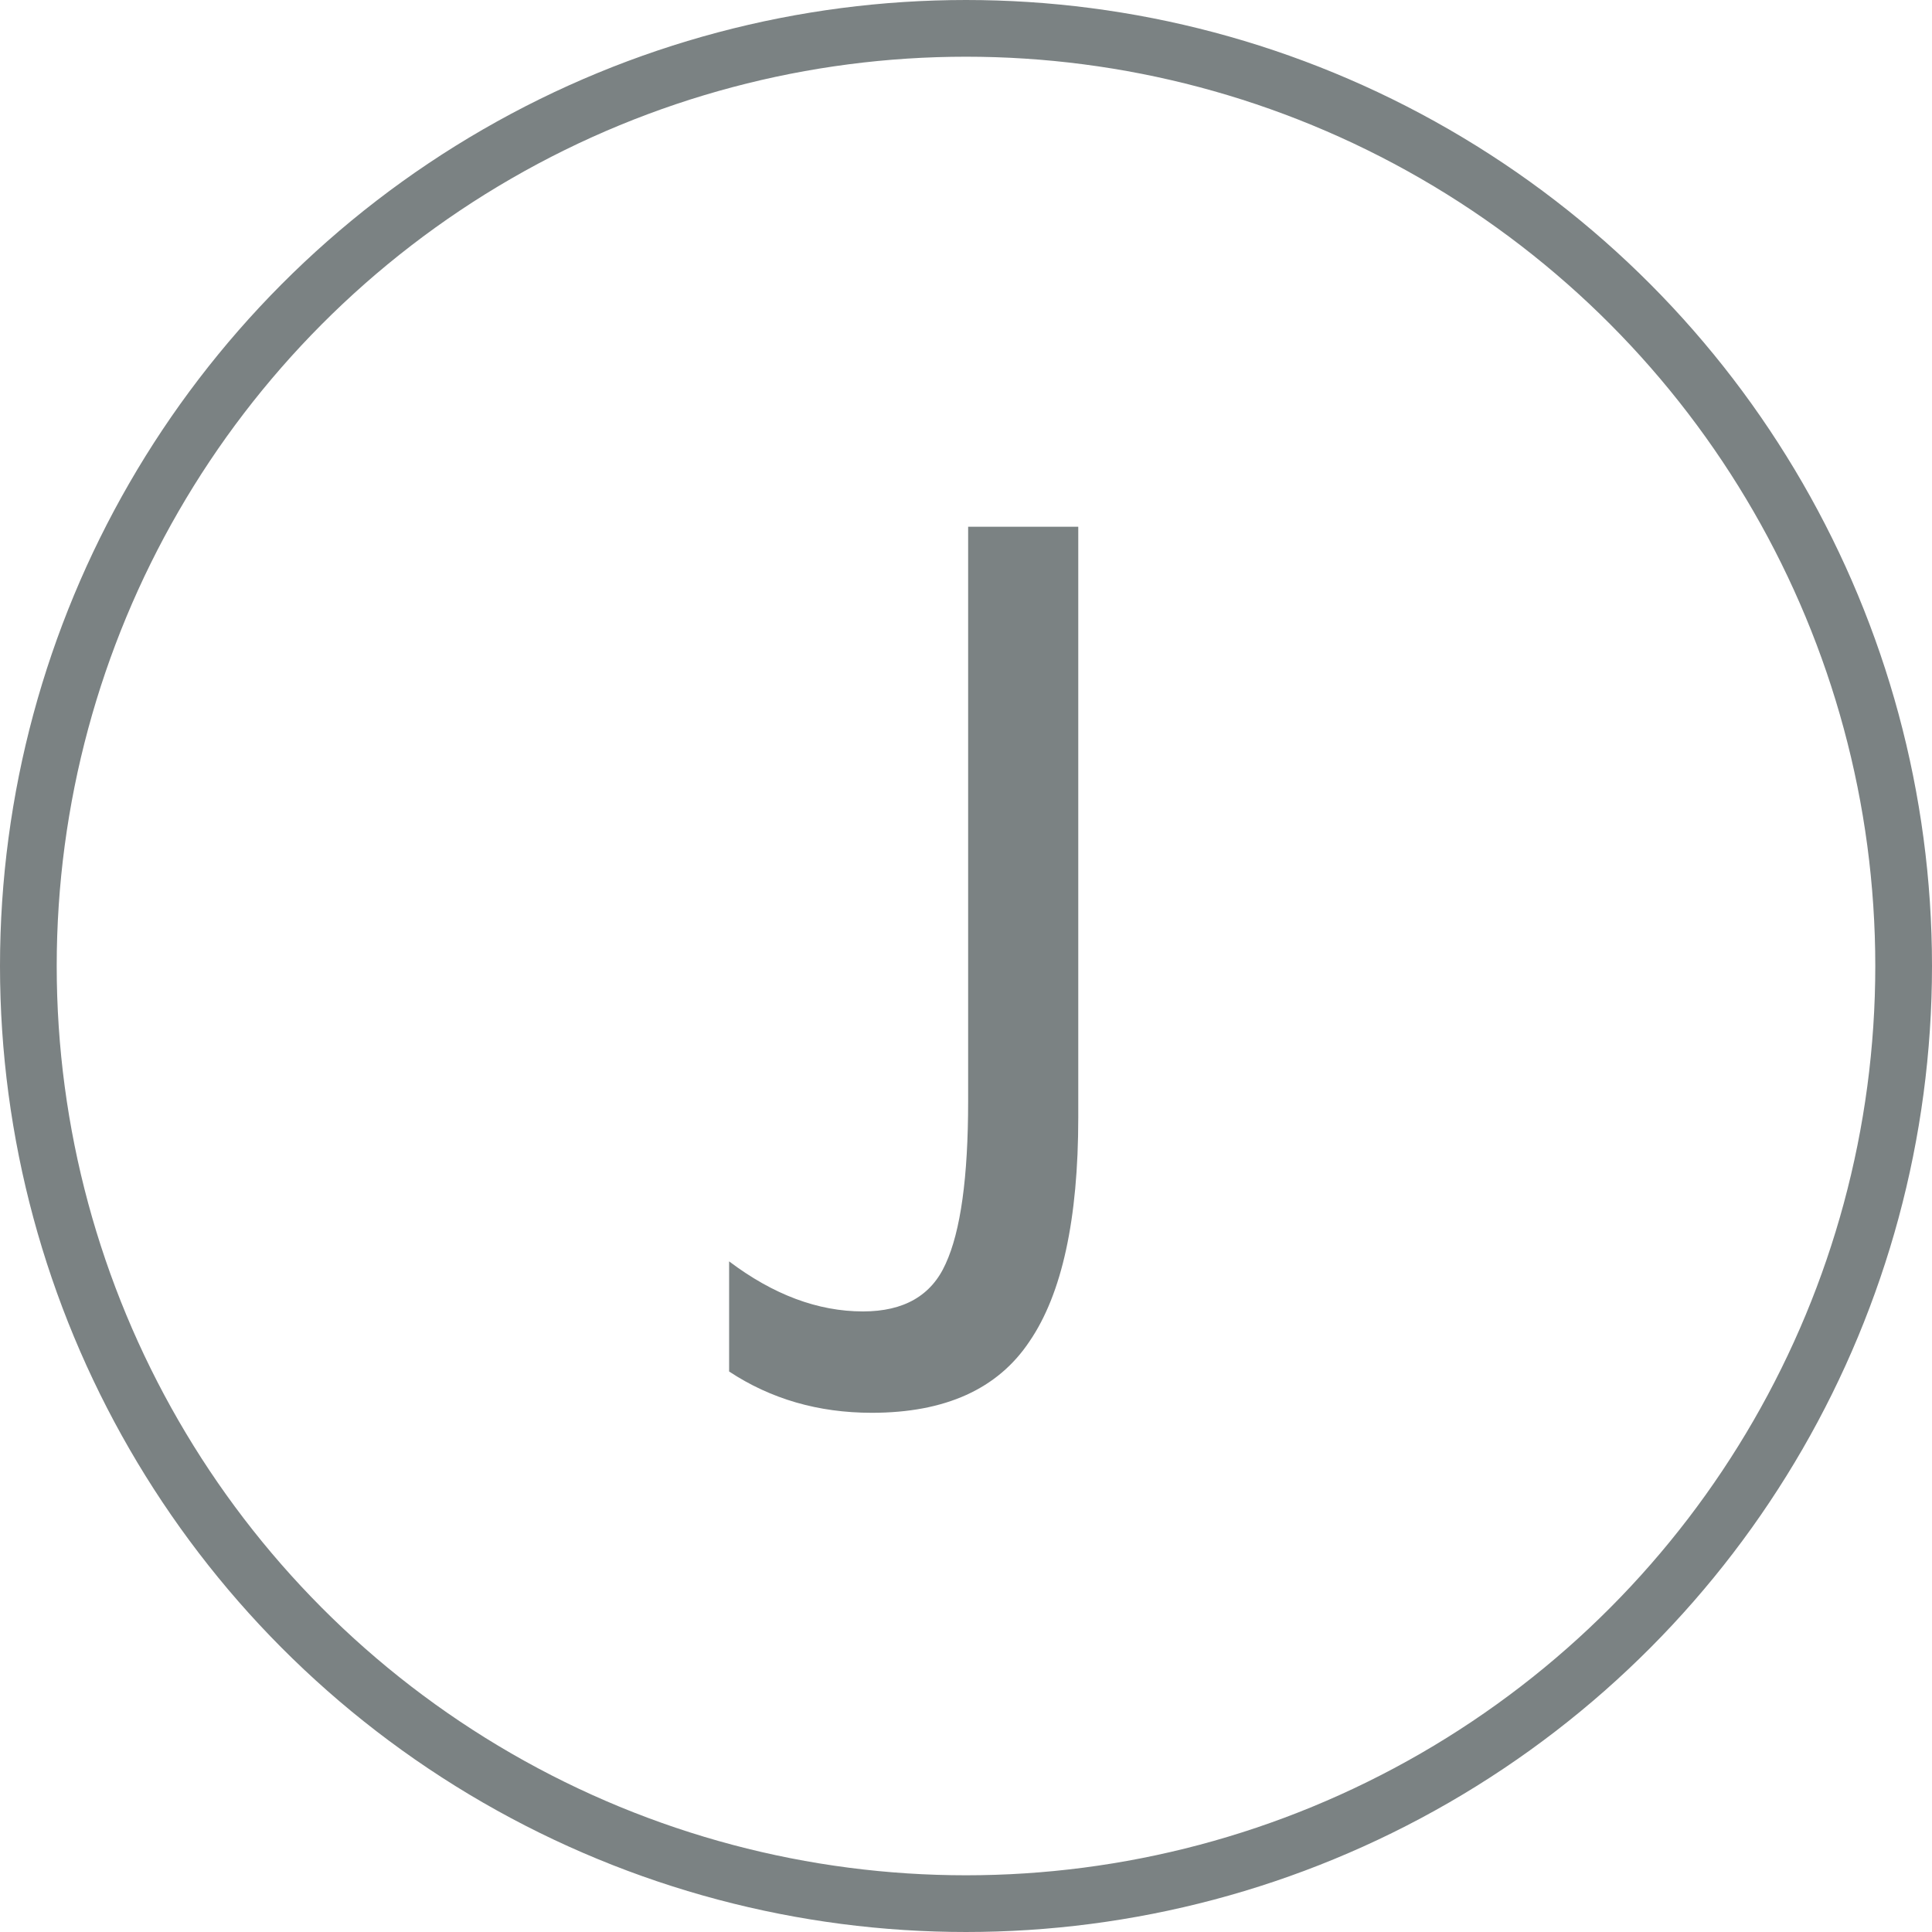
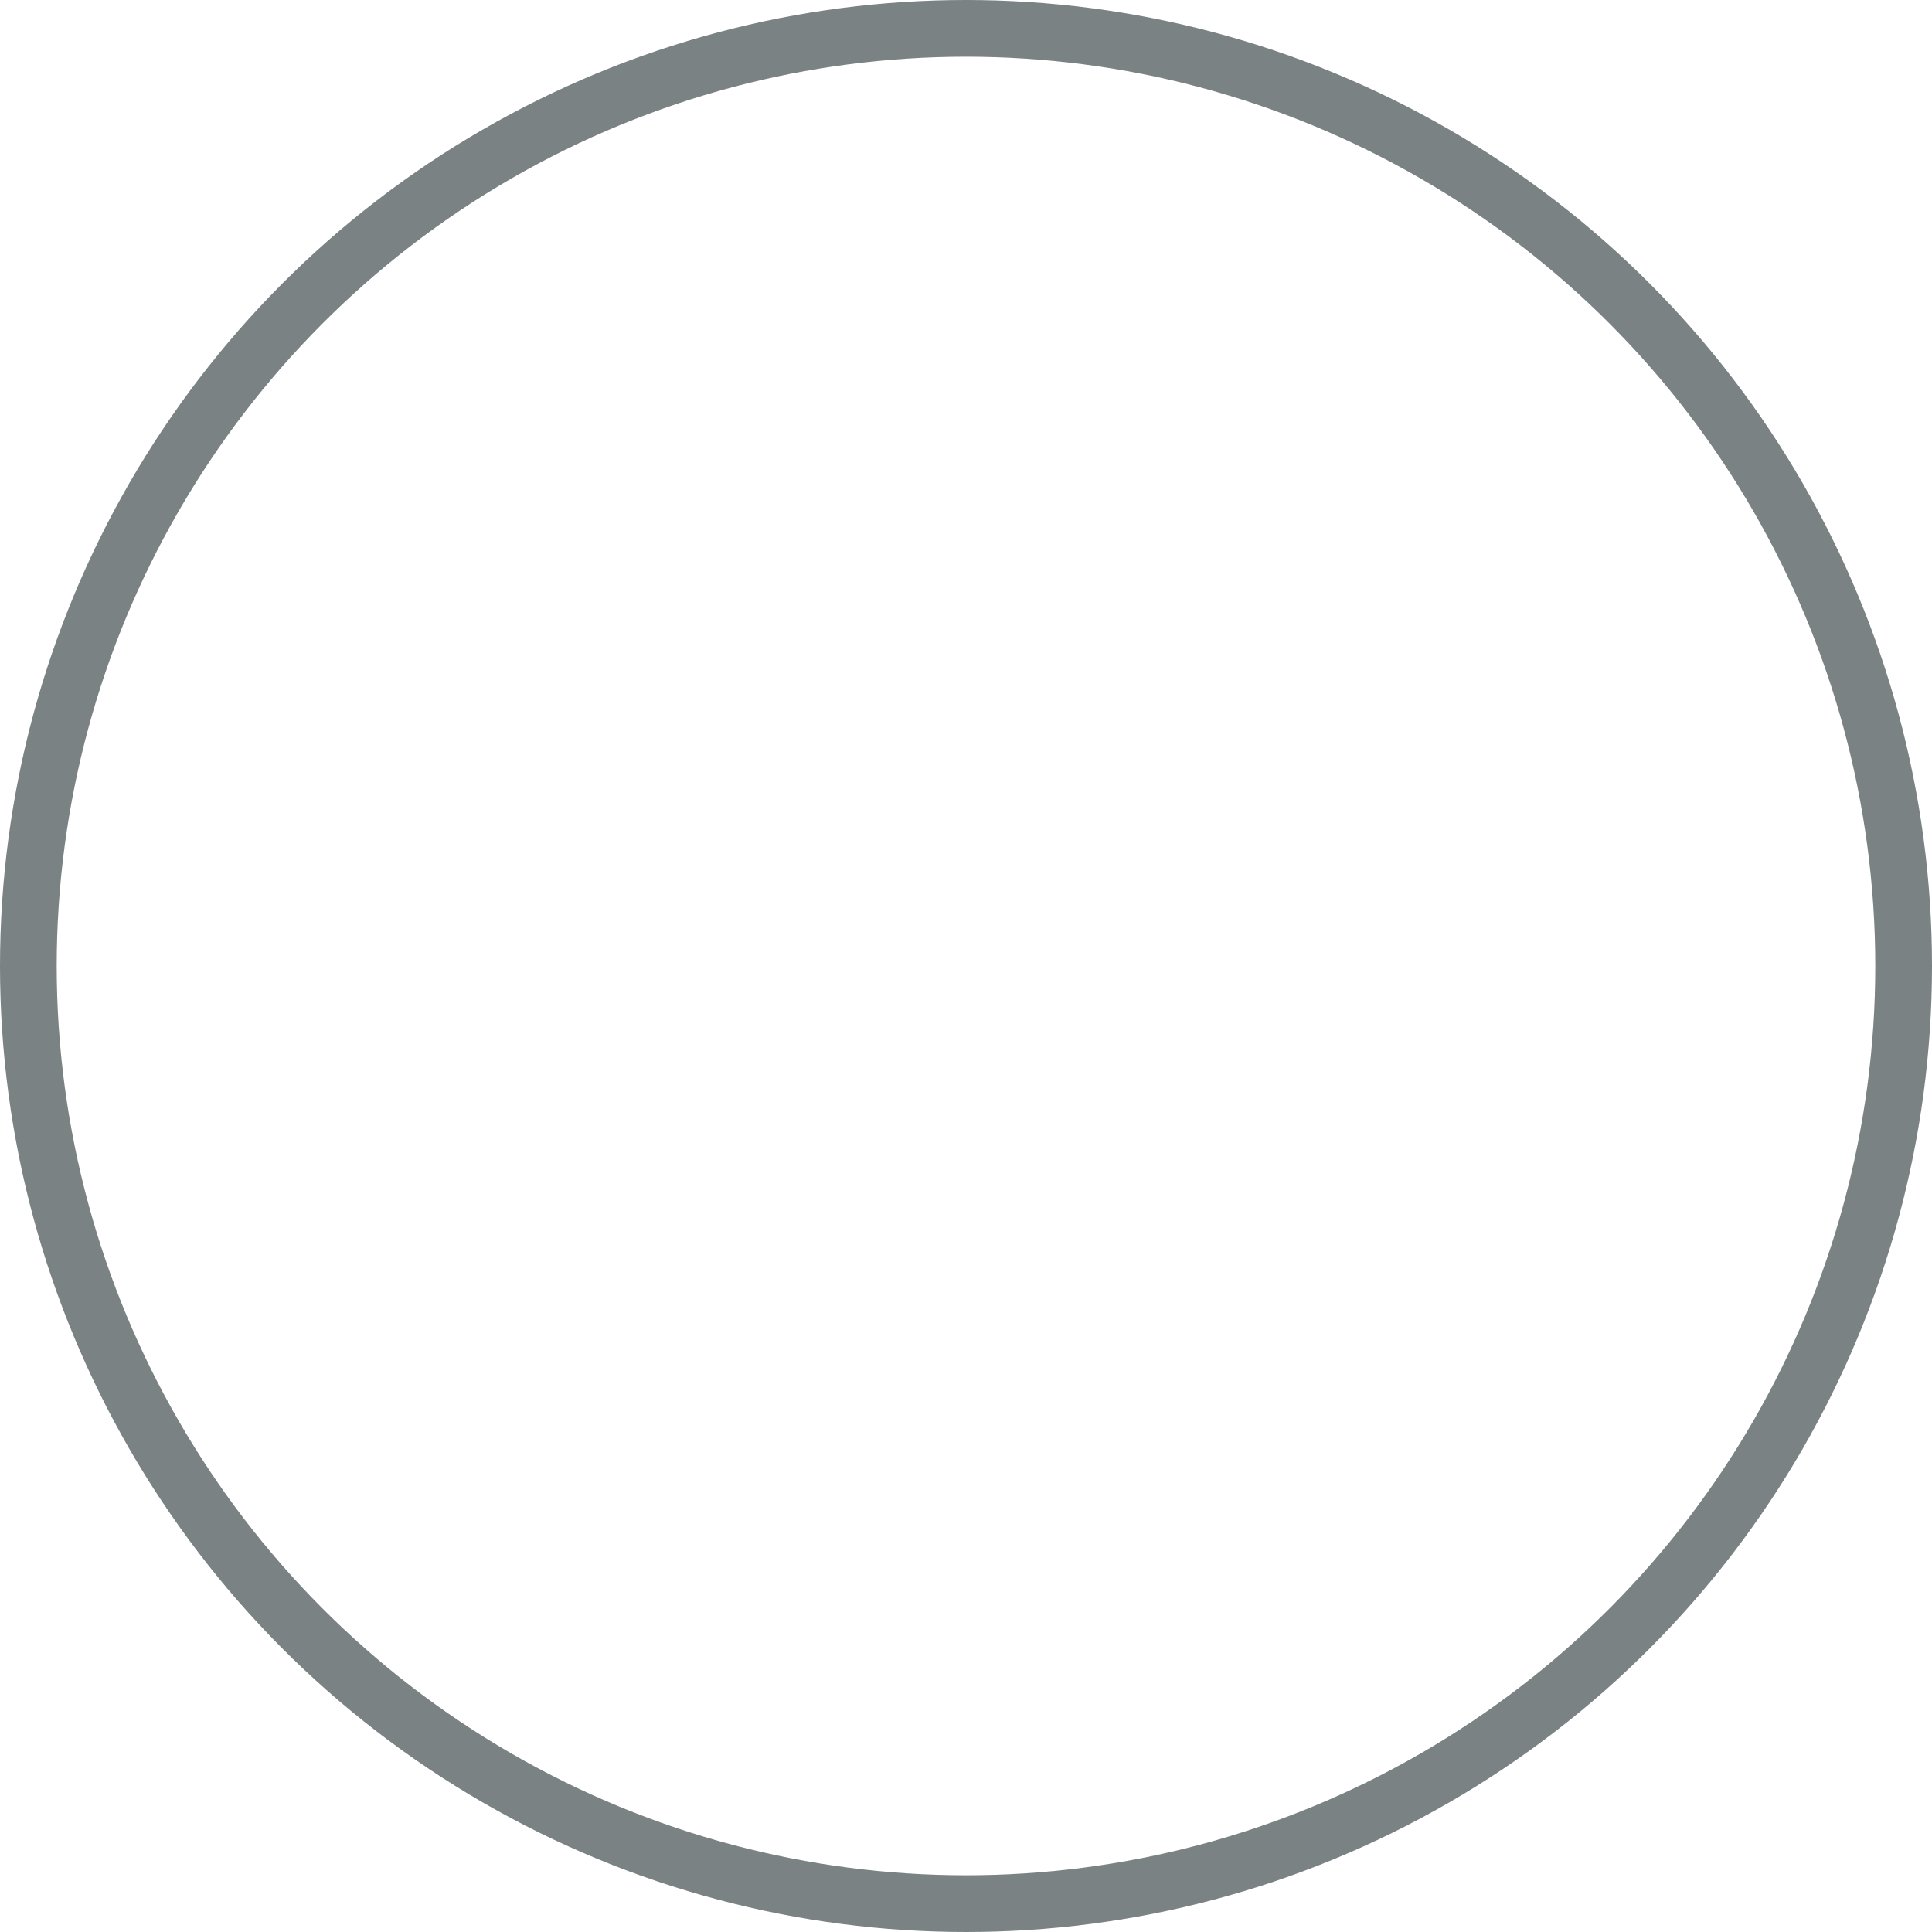
<svg xmlns="http://www.w3.org/2000/svg" version="1.1" width="511" height="511" viewBox="0 0 511 511" preserveAspectRatio="xMidYMid" id="svg_document">
  <defs id="svg_document_defs" />
  <circle stroke="#7b8283" cx="255.5" id="circle1" stroke-width="15px" cy="255.5" fill="none" r="248" />
  <g aria-label="J" id="text1" style="font-size:331px;font-family:Amiko;text-anchor:middle;fill:#7b8283;stroke-width:1px;text-rendering:geometricPrecision" transform="translate(-0.5,0.5)">
-     <path d="m 231.079,373.174 q -21.184,0 -37.734,-10.923 v -29.128 q 17.543,13.24 35.417,13.24 16.219,0 21.846,-12.578 5.958,-12.909 5.958,-43.03 V 138.826 h 29.128 v 156.232 q 0,40.382 -12.909,59.249 -12.578,18.867 -41.706,18.867 z" id="path360" />
-   </g>
+     </g>
</svg>